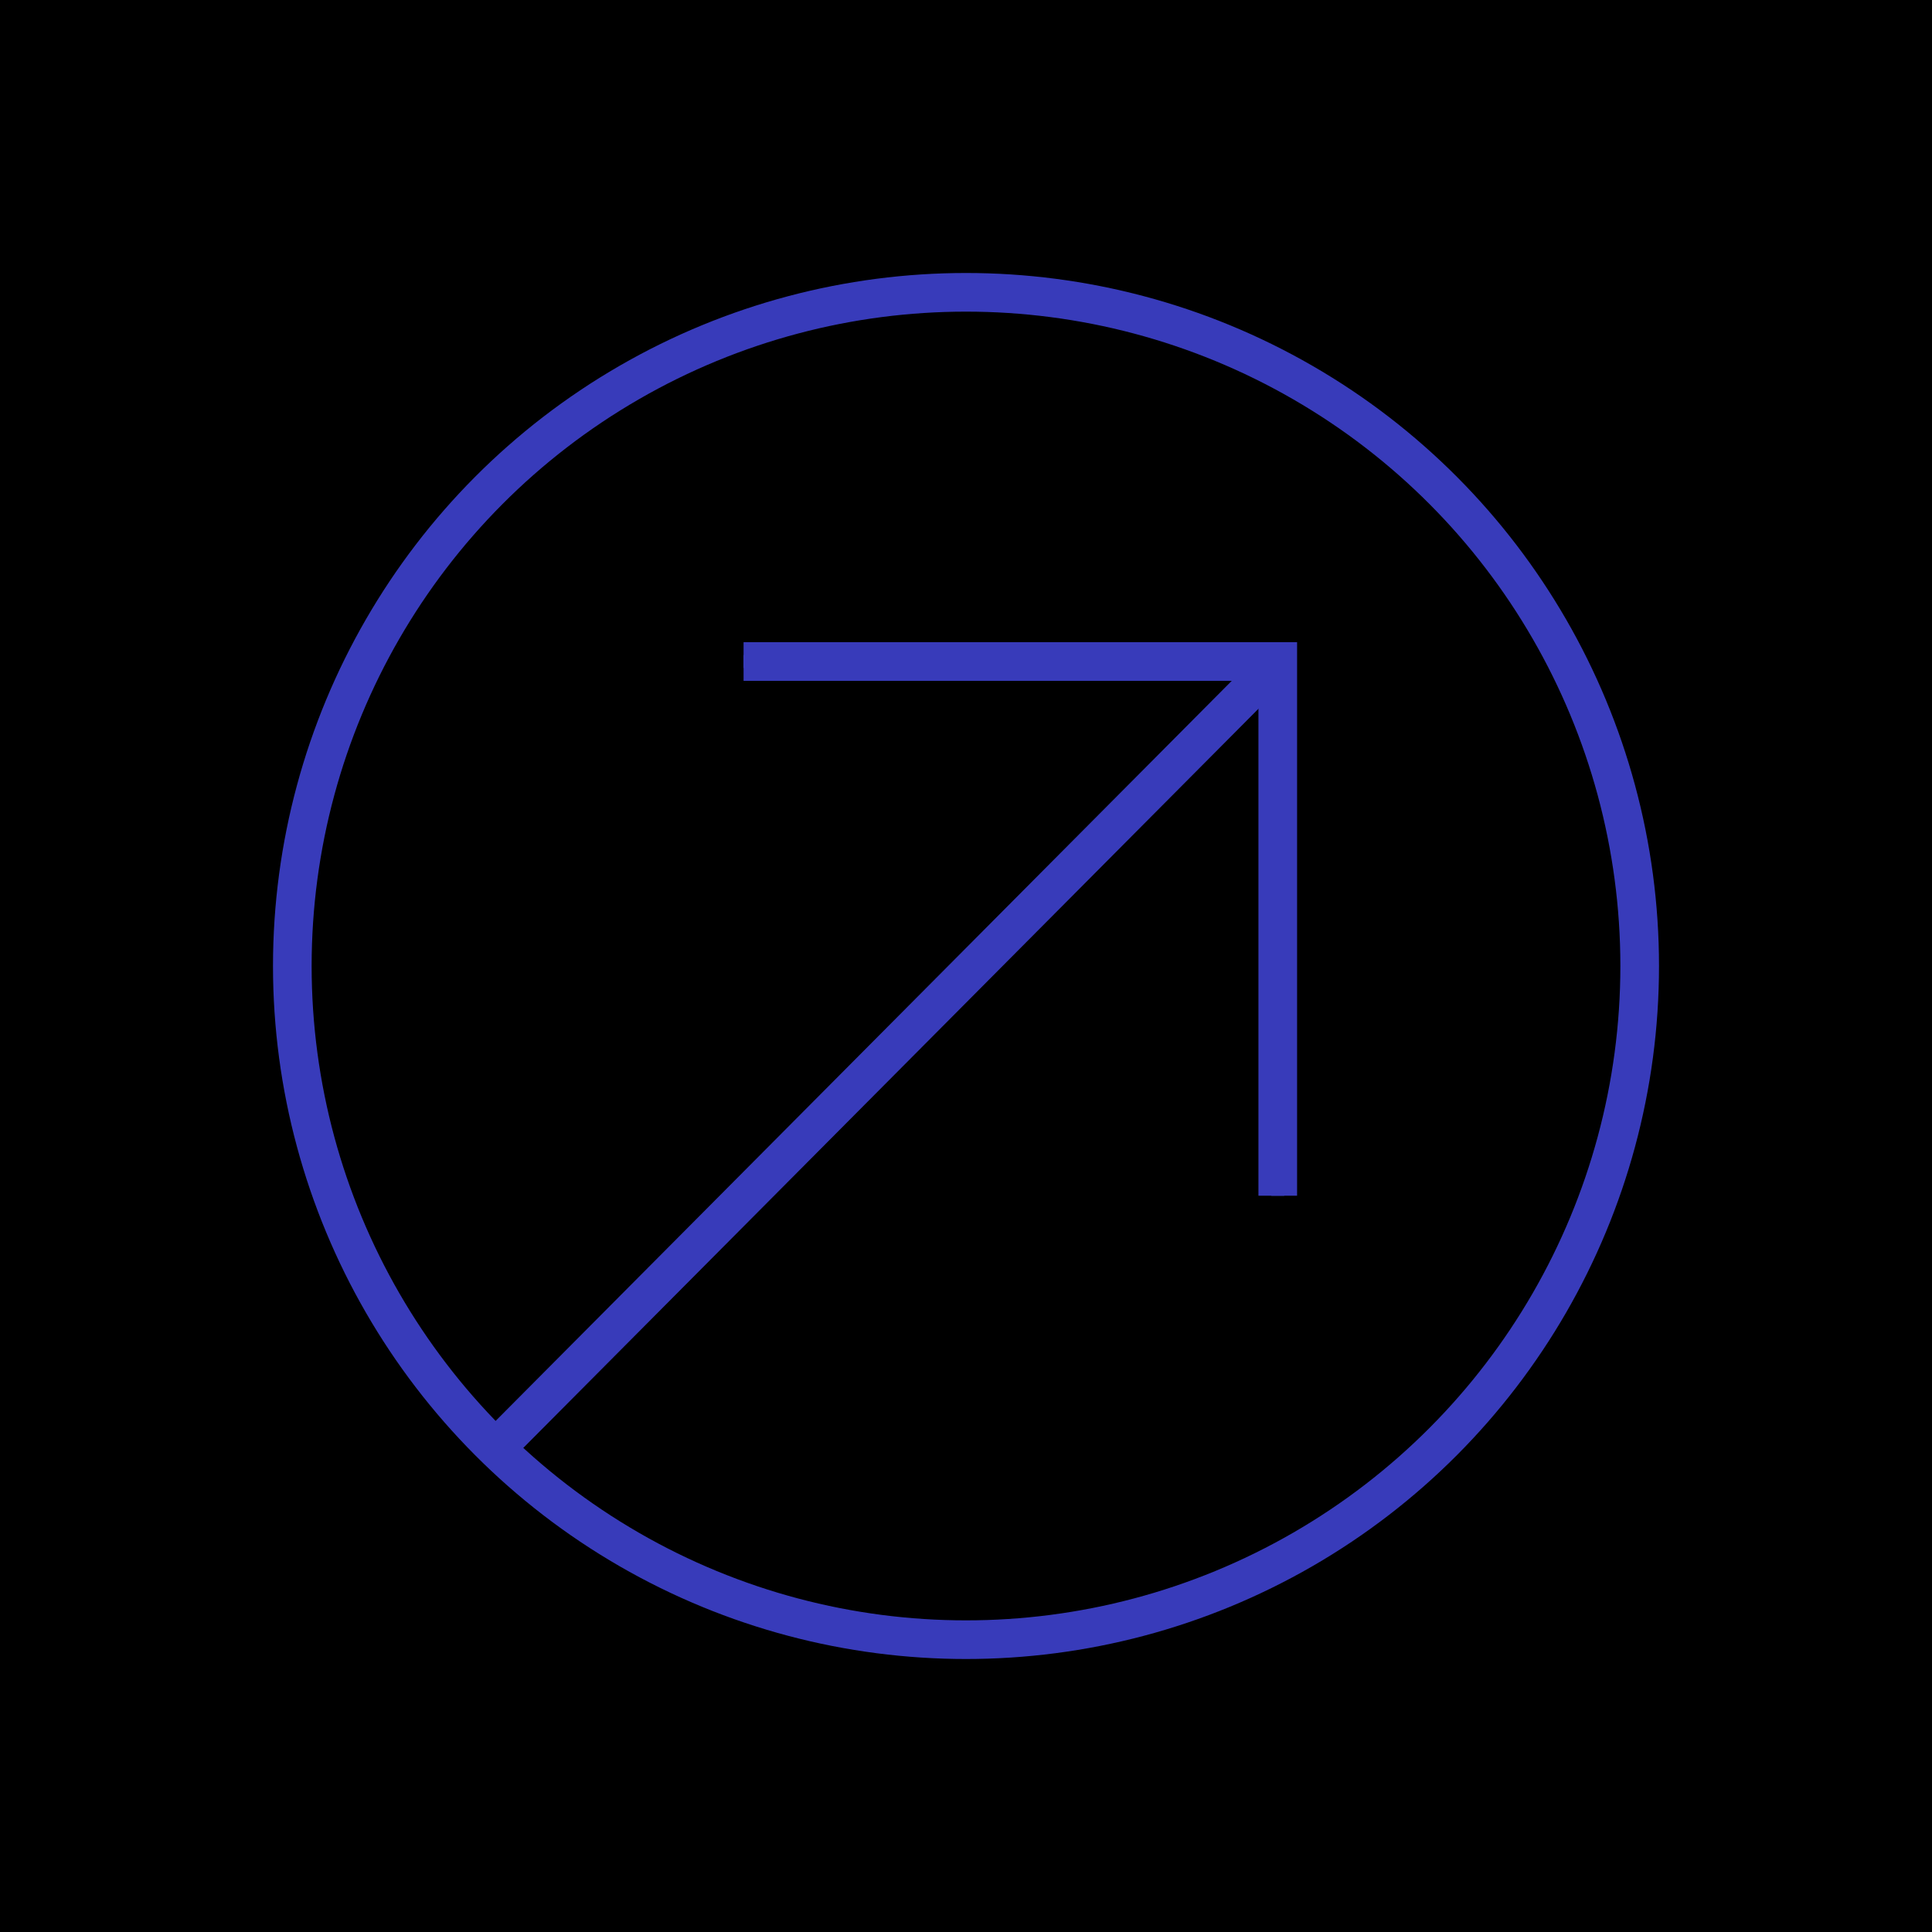
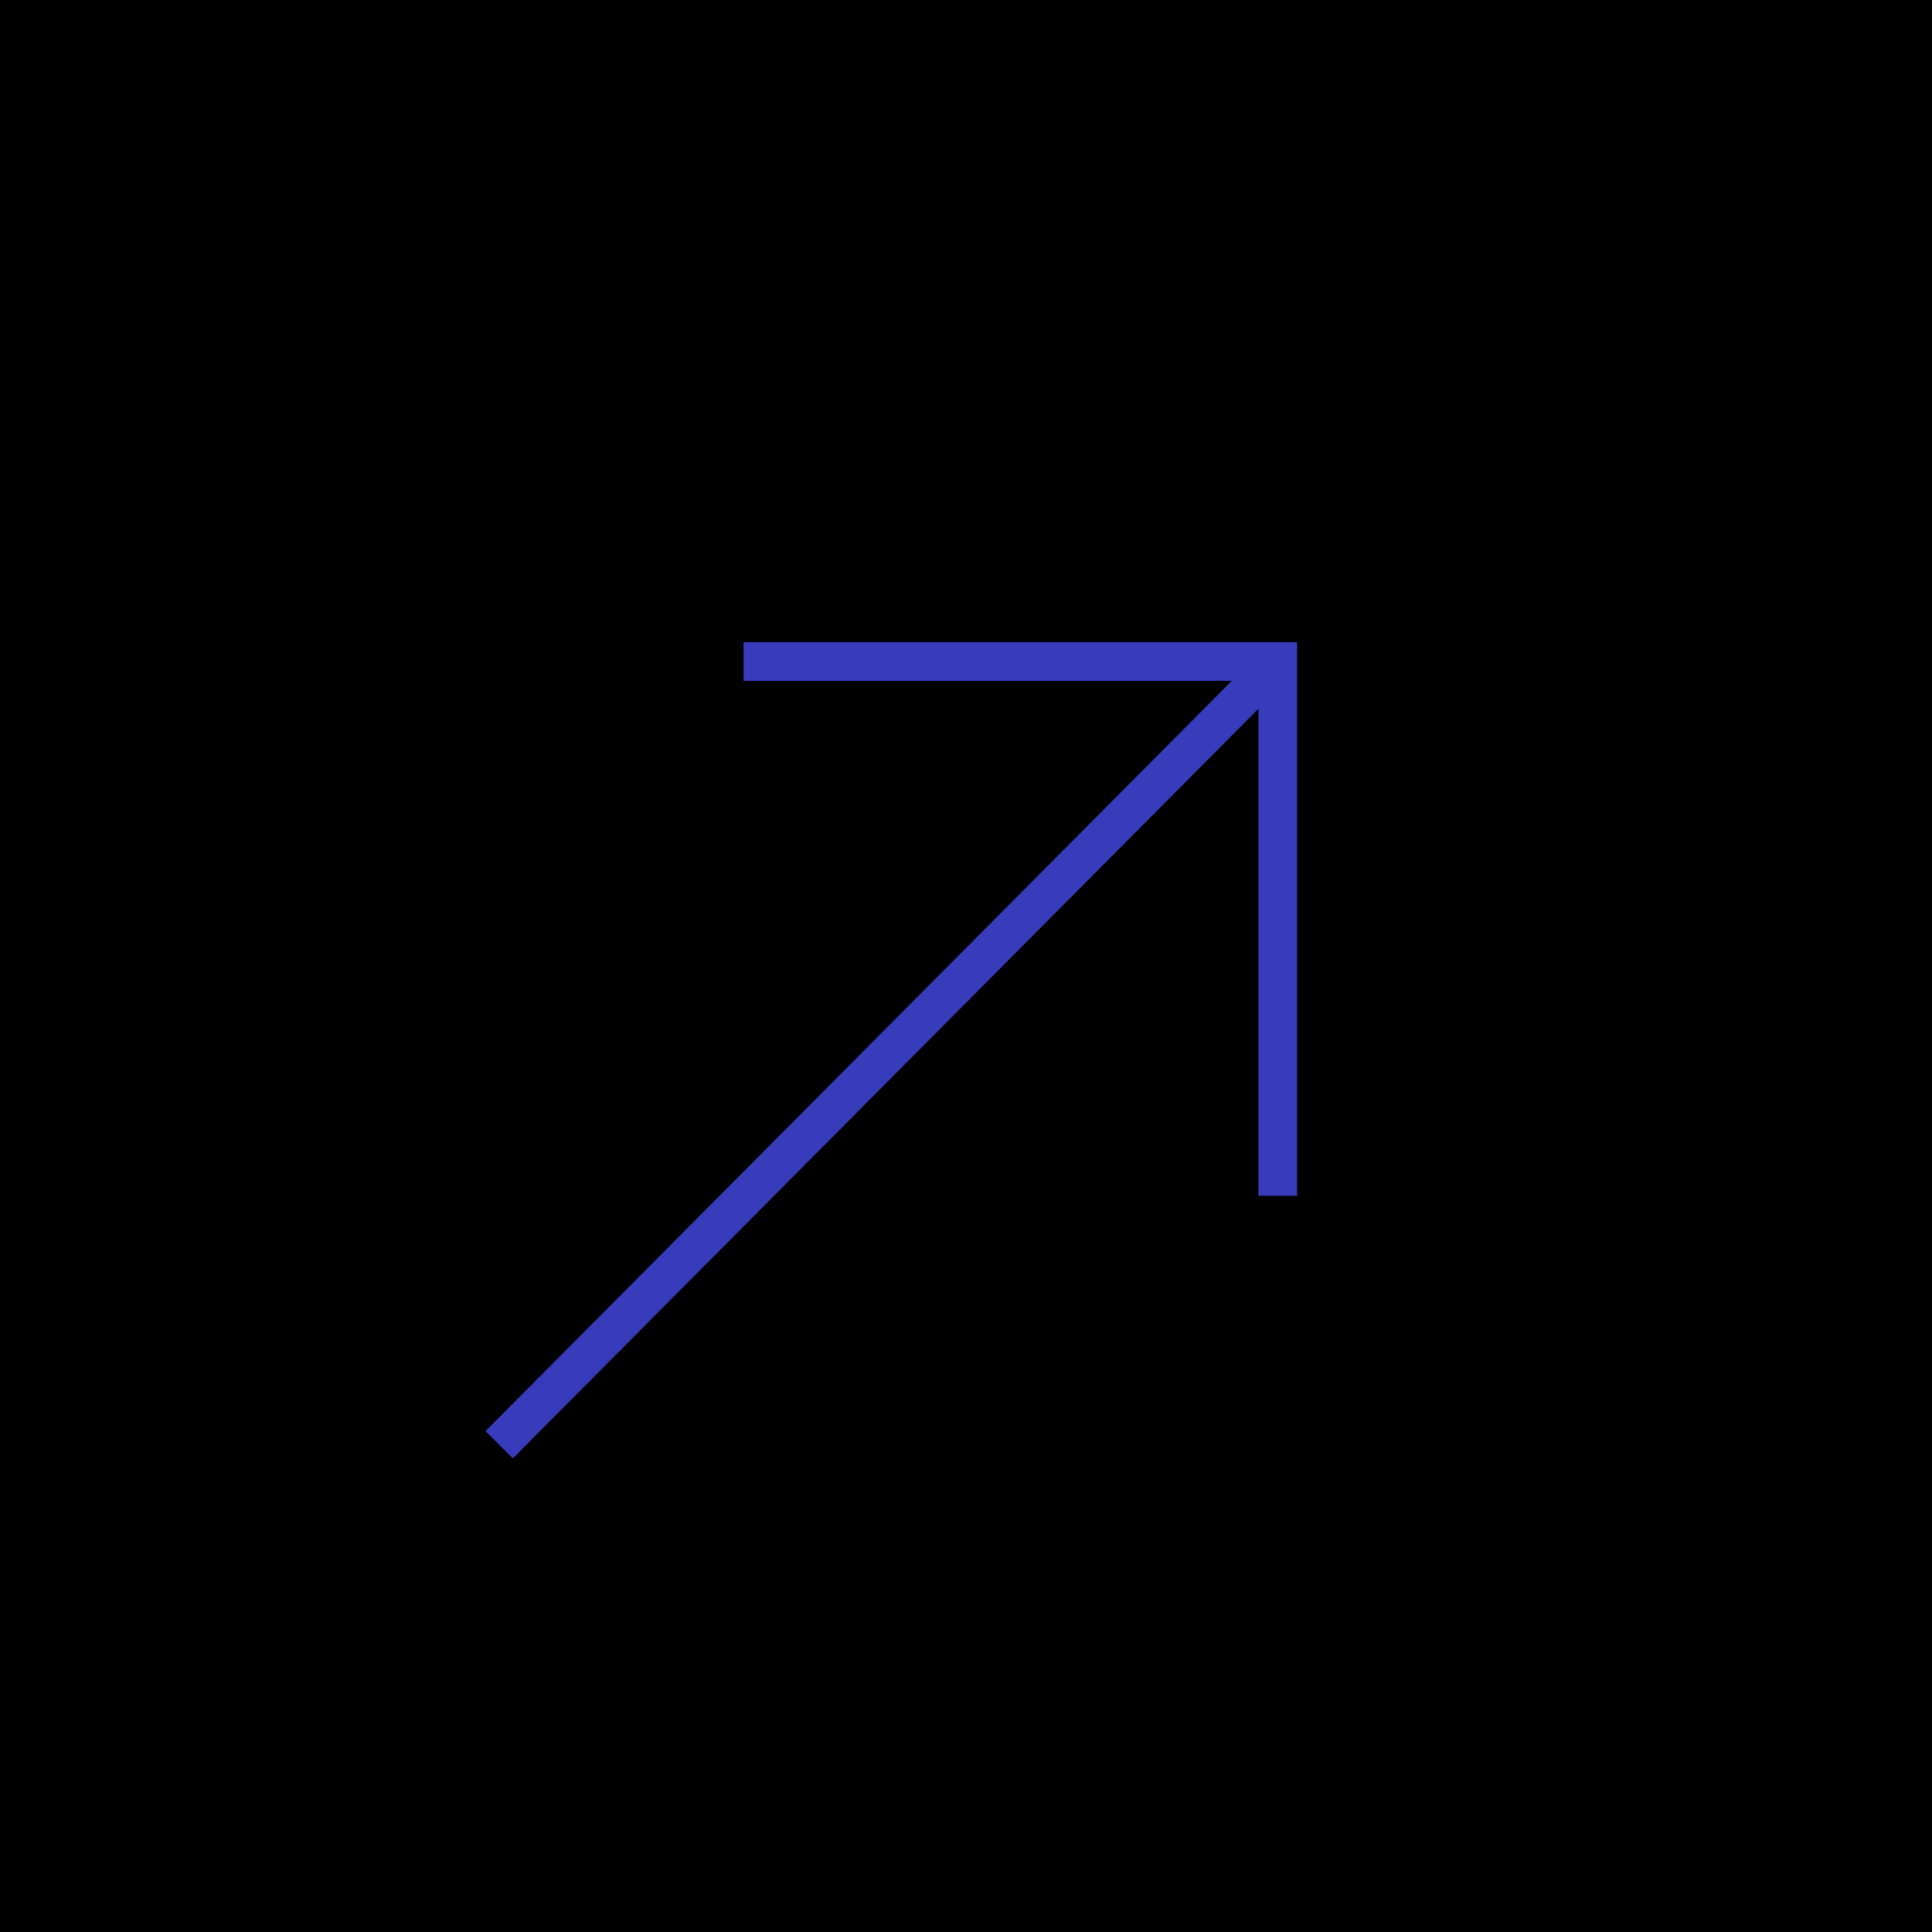
<svg xmlns="http://www.w3.org/2000/svg" id="Layer_1" viewBox="0 0 300 300">
  <defs>
    <style> .cls-1 { stroke: #383bba; stroke-width: 6px; } .cls-1, .cls-2 { fill: none; } .cls-2 { stroke: #4858ef; stroke-miterlimit: 10; stroke-width: 2px; } </style>
  </defs>
  <rect x="0" y="0" width="300" height="300" />
  <g>
    <g>
-       <path class="cls-2" d="M198.28,102.85s.04.03.02.05l-120.79,121.44" />
-       <polyline class="cls-2" points="115.46 102.72 198.41 102.72 198.41 185.67" />
-     </g>
+       </g>
    <g>
      <path class="cls-1" d="M198.28,102.85s.04.03.02.05l-120.79,121.44" />
      <polyline class="cls-1" points="115.46 102.72 198.41 102.72 198.41 185.67" />
    </g>
  </g>
-   <circle class="cls-1" cx="150" cy="150" r="104.61" />
</svg>